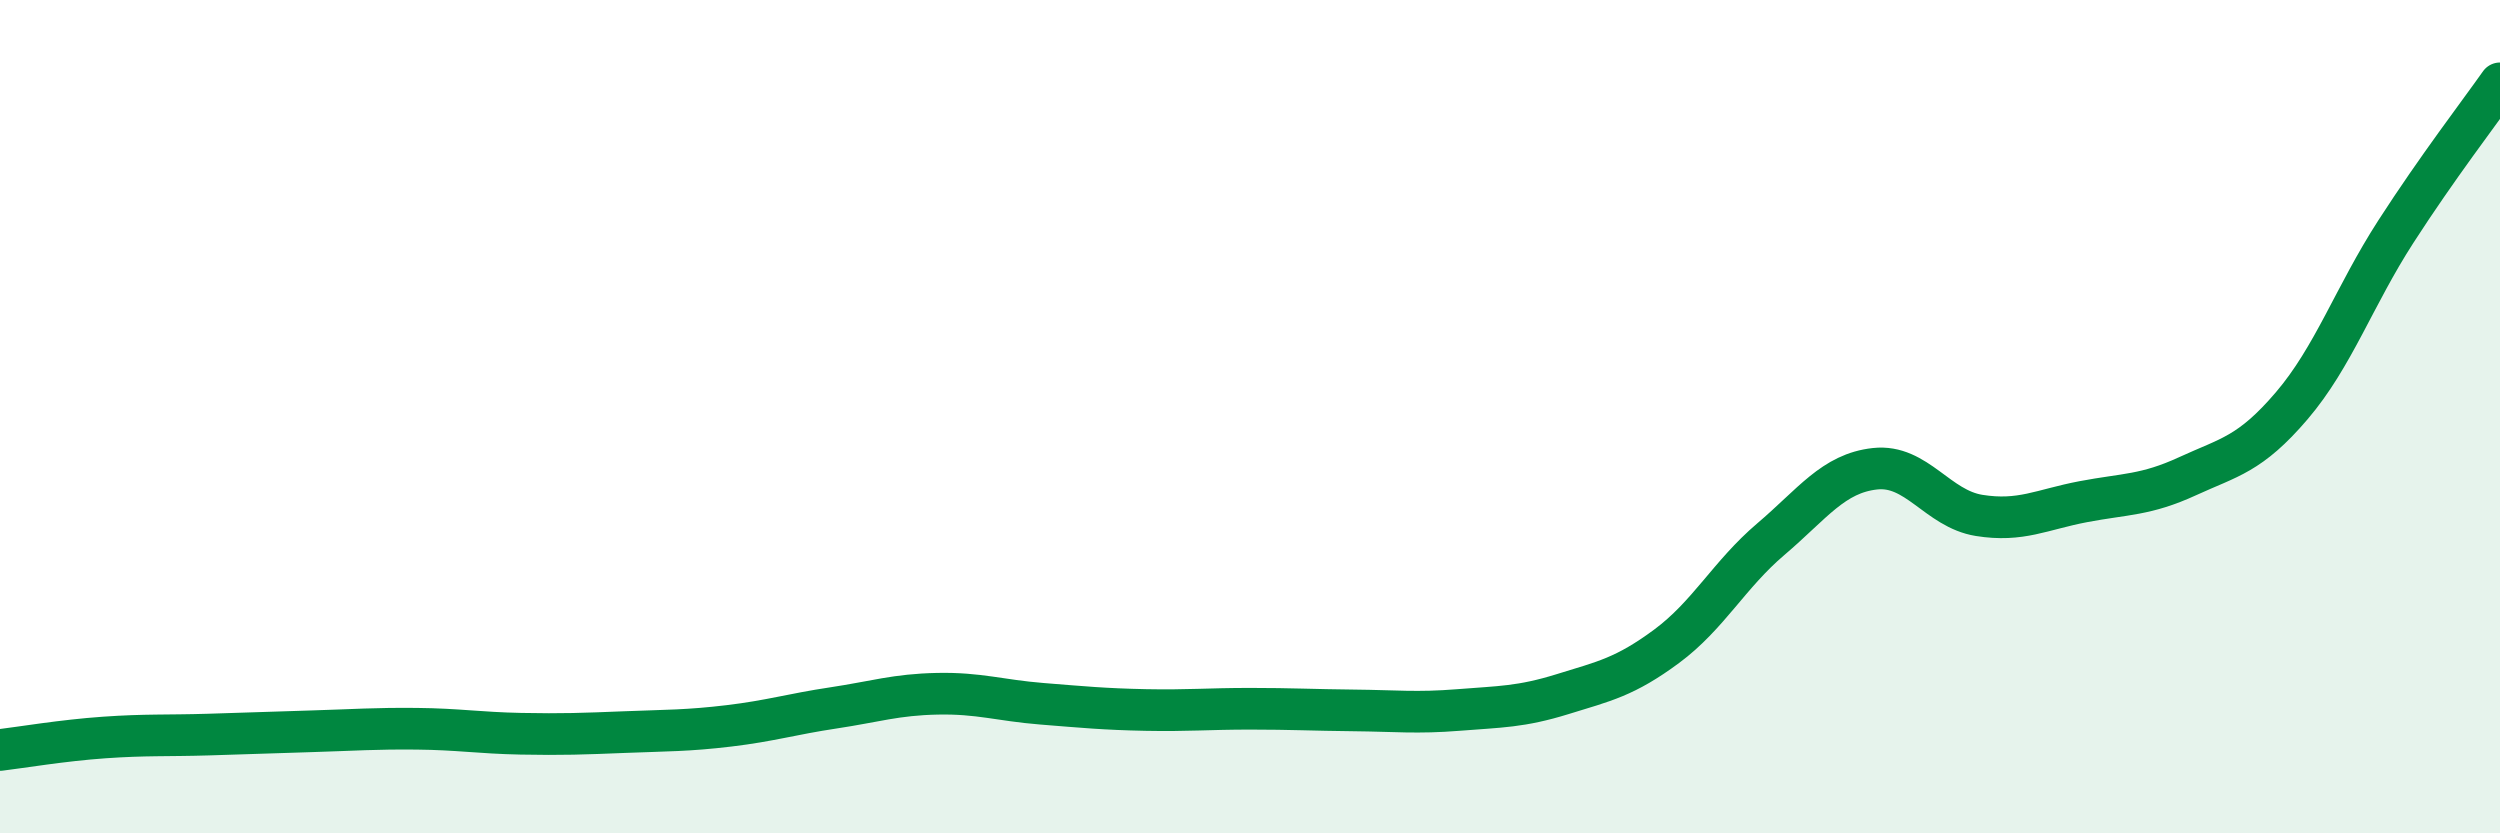
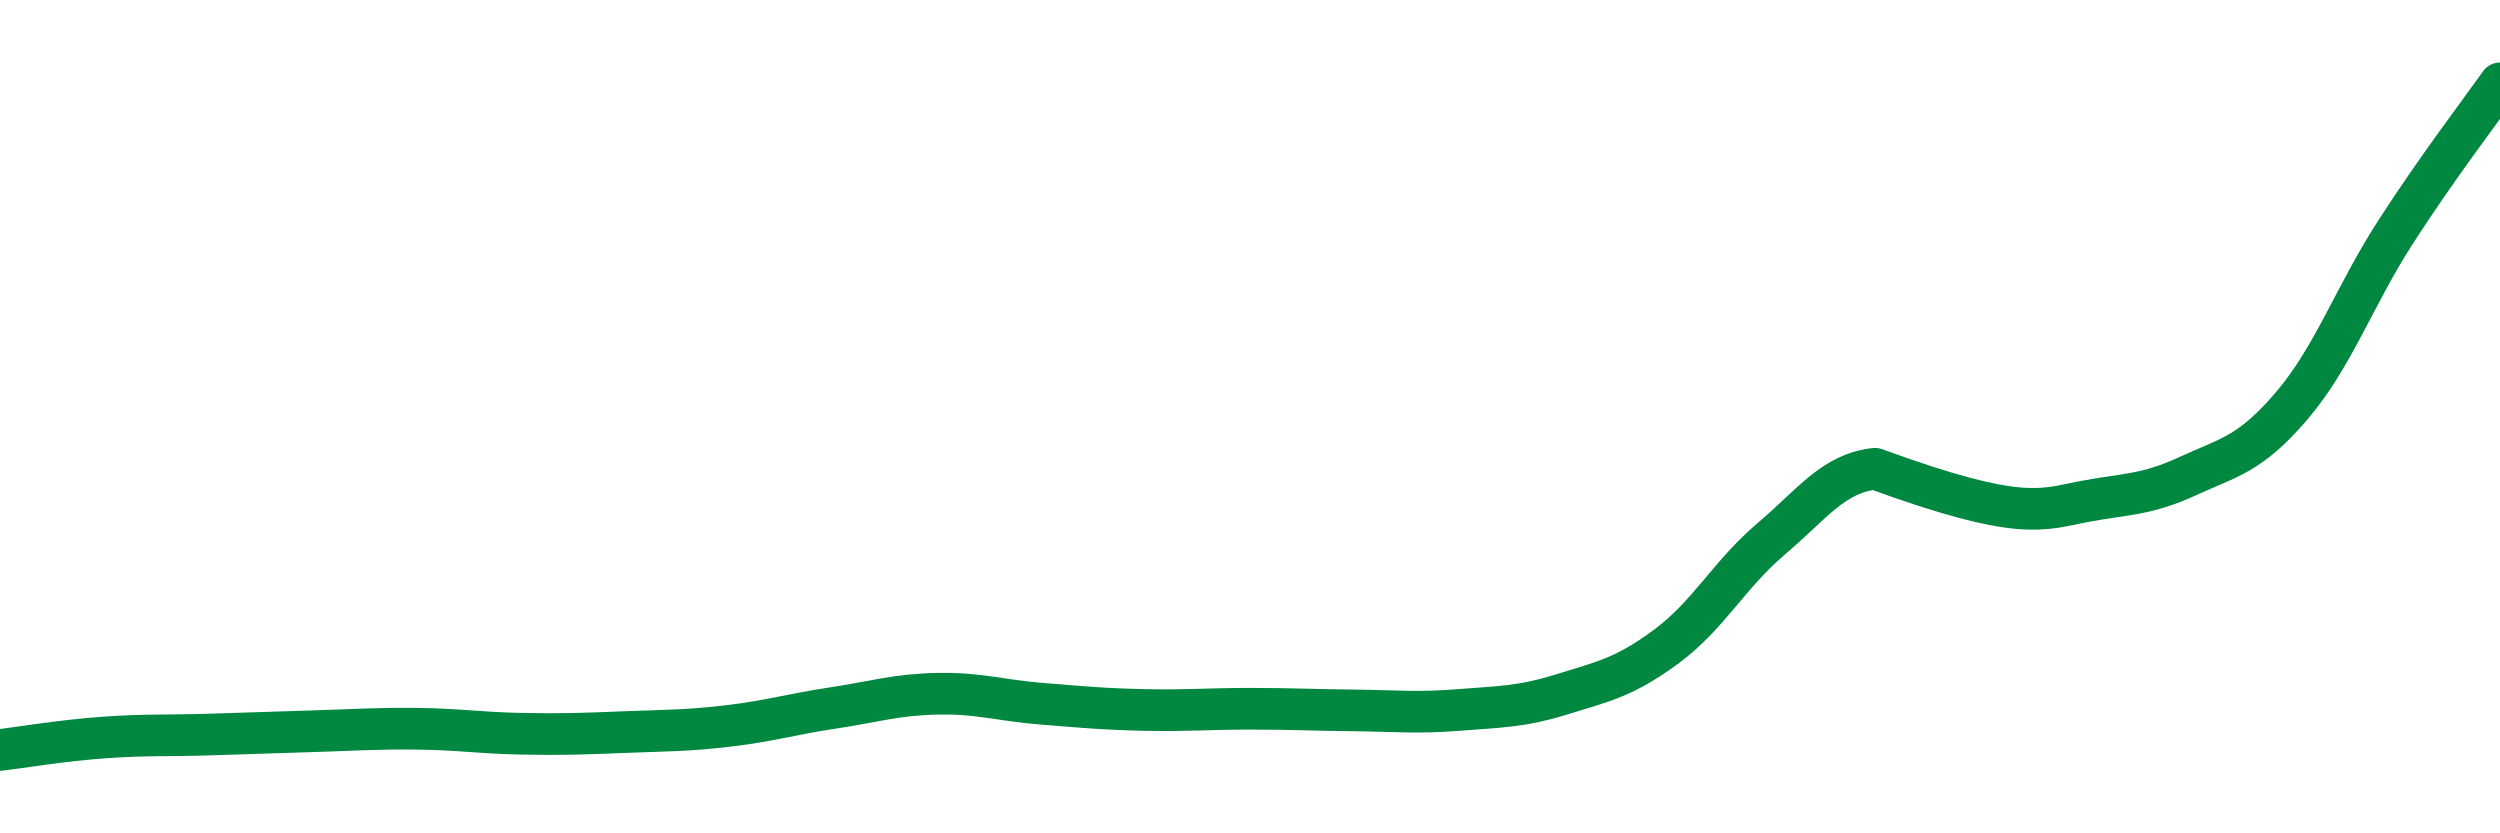
<svg xmlns="http://www.w3.org/2000/svg" width="60" height="20" viewBox="0 0 60 20">
-   <path d="M 0,18 C 0.5,17.94 1.5,17.77 2.5,17.7 C 3.5,17.63 4,17.66 5,17.63 C 6,17.6 6.5,17.58 7.5,17.55 C 8.5,17.52 9,17.48 10,17.49 C 11,17.5 11.5,17.59 12.5,17.61 C 13.5,17.63 14,17.61 15,17.57 C 16,17.53 16.5,17.54 17.5,17.42 C 18.5,17.3 19,17.14 20,16.99 C 21,16.84 21.5,16.67 22.5,16.65 C 23.5,16.63 24,16.81 25,16.89 C 26,16.97 26.5,17.02 27.5,17.04 C 28.5,17.06 29,17.01 30,17.01 C 31,17.01 31.5,17.04 32.5,17.05 C 33.5,17.06 34,17.12 35,17.04 C 36,16.96 36.5,16.97 37.5,16.66 C 38.5,16.35 39,16.25 40,15.51 C 41,14.77 41.5,13.79 42.5,12.94 C 43.5,12.09 44,11.36 45,11.25 C 46,11.14 46.5,12.21 47.5,12.37 C 48.5,12.53 49,12.23 50,12.04 C 51,11.85 51.5,11.89 52.5,11.43 C 53.5,10.97 54,10.91 55,9.74 C 56,8.57 56.5,7.11 57.5,5.56 C 58.5,4.01 59.5,2.71 60,2L60 20L0 20Z" fill="#008740" opacity="0.1" stroke-linecap="round" stroke-linejoin="round" />
-   <path d="M 0,18 C 0.5,17.94 1.5,17.77 2.5,17.7 C 3.5,17.63 4,17.66 5,17.63 C 6,17.6 6.5,17.58 7.5,17.55 C 8.5,17.52 9,17.48 10,17.49 C 11,17.5 11.5,17.59 12.5,17.61 C 13.5,17.63 14,17.61 15,17.57 C 16,17.53 16.5,17.54 17.5,17.42 C 18.5,17.3 19,17.14 20,16.99 C 21,16.84 21.5,16.67 22.5,16.65 C 23.5,16.63 24,16.81 25,16.89 C 26,16.97 26.5,17.02 27.5,17.04 C 28.5,17.06 29,17.01 30,17.01 C 31,17.01 31.5,17.04 32.5,17.05 C 33.5,17.06 34,17.12 35,17.04 C 36,16.96 36.5,16.97 37.5,16.66 C 38.5,16.35 39,16.25 40,15.51 C 41,14.77 41.5,13.79 42.5,12.94 C 43.5,12.09 44,11.36 45,11.25 C 46,11.14 46.5,12.21 47.5,12.37 C 48.5,12.53 49,12.23 50,12.04 C 51,11.85 51.5,11.89 52.5,11.43 C 53.5,10.97 54,10.91 55,9.74 C 56,8.57 56.5,7.11 57.5,5.56 C 58.5,4.01 59.5,2.71 60,2" stroke="#008740" stroke-width="1" fill="none" stroke-linecap="round" stroke-linejoin="round" />
+   <path d="M 0,18 C 0.5,17.94 1.5,17.77 2.5,17.7 C 3.5,17.63 4,17.66 5,17.63 C 6,17.6 6.5,17.58 7.5,17.55 C 8.5,17.52 9,17.48 10,17.49 C 11,17.5 11.5,17.59 12.5,17.61 C 13.5,17.63 14,17.61 15,17.57 C 16,17.53 16.5,17.54 17.5,17.42 C 18.5,17.3 19,17.14 20,16.99 C 21,16.84 21.5,16.67 22.5,16.65 C 23.5,16.63 24,16.81 25,16.89 C 26,16.97 26.5,17.02 27.5,17.04 C 28.5,17.06 29,17.01 30,17.01 C 31,17.01 31.5,17.04 32.5,17.05 C 33.5,17.06 34,17.12 35,17.04 C 36,16.96 36.5,16.97 37.5,16.66 C 38.5,16.35 39,16.25 40,15.51 C 41,14.77 41.5,13.79 42.5,12.94 C 43.5,12.09 44,11.36 45,11.25 C 48.5,12.53 49,12.23 50,12.04 C 51,11.85 51.5,11.89 52.5,11.43 C 53.5,10.97 54,10.91 55,9.74 C 56,8.57 56.5,7.11 57.5,5.56 C 58.5,4.01 59.5,2.71 60,2" stroke="#008740" stroke-width="1" fill="none" stroke-linecap="round" stroke-linejoin="round" />
</svg>